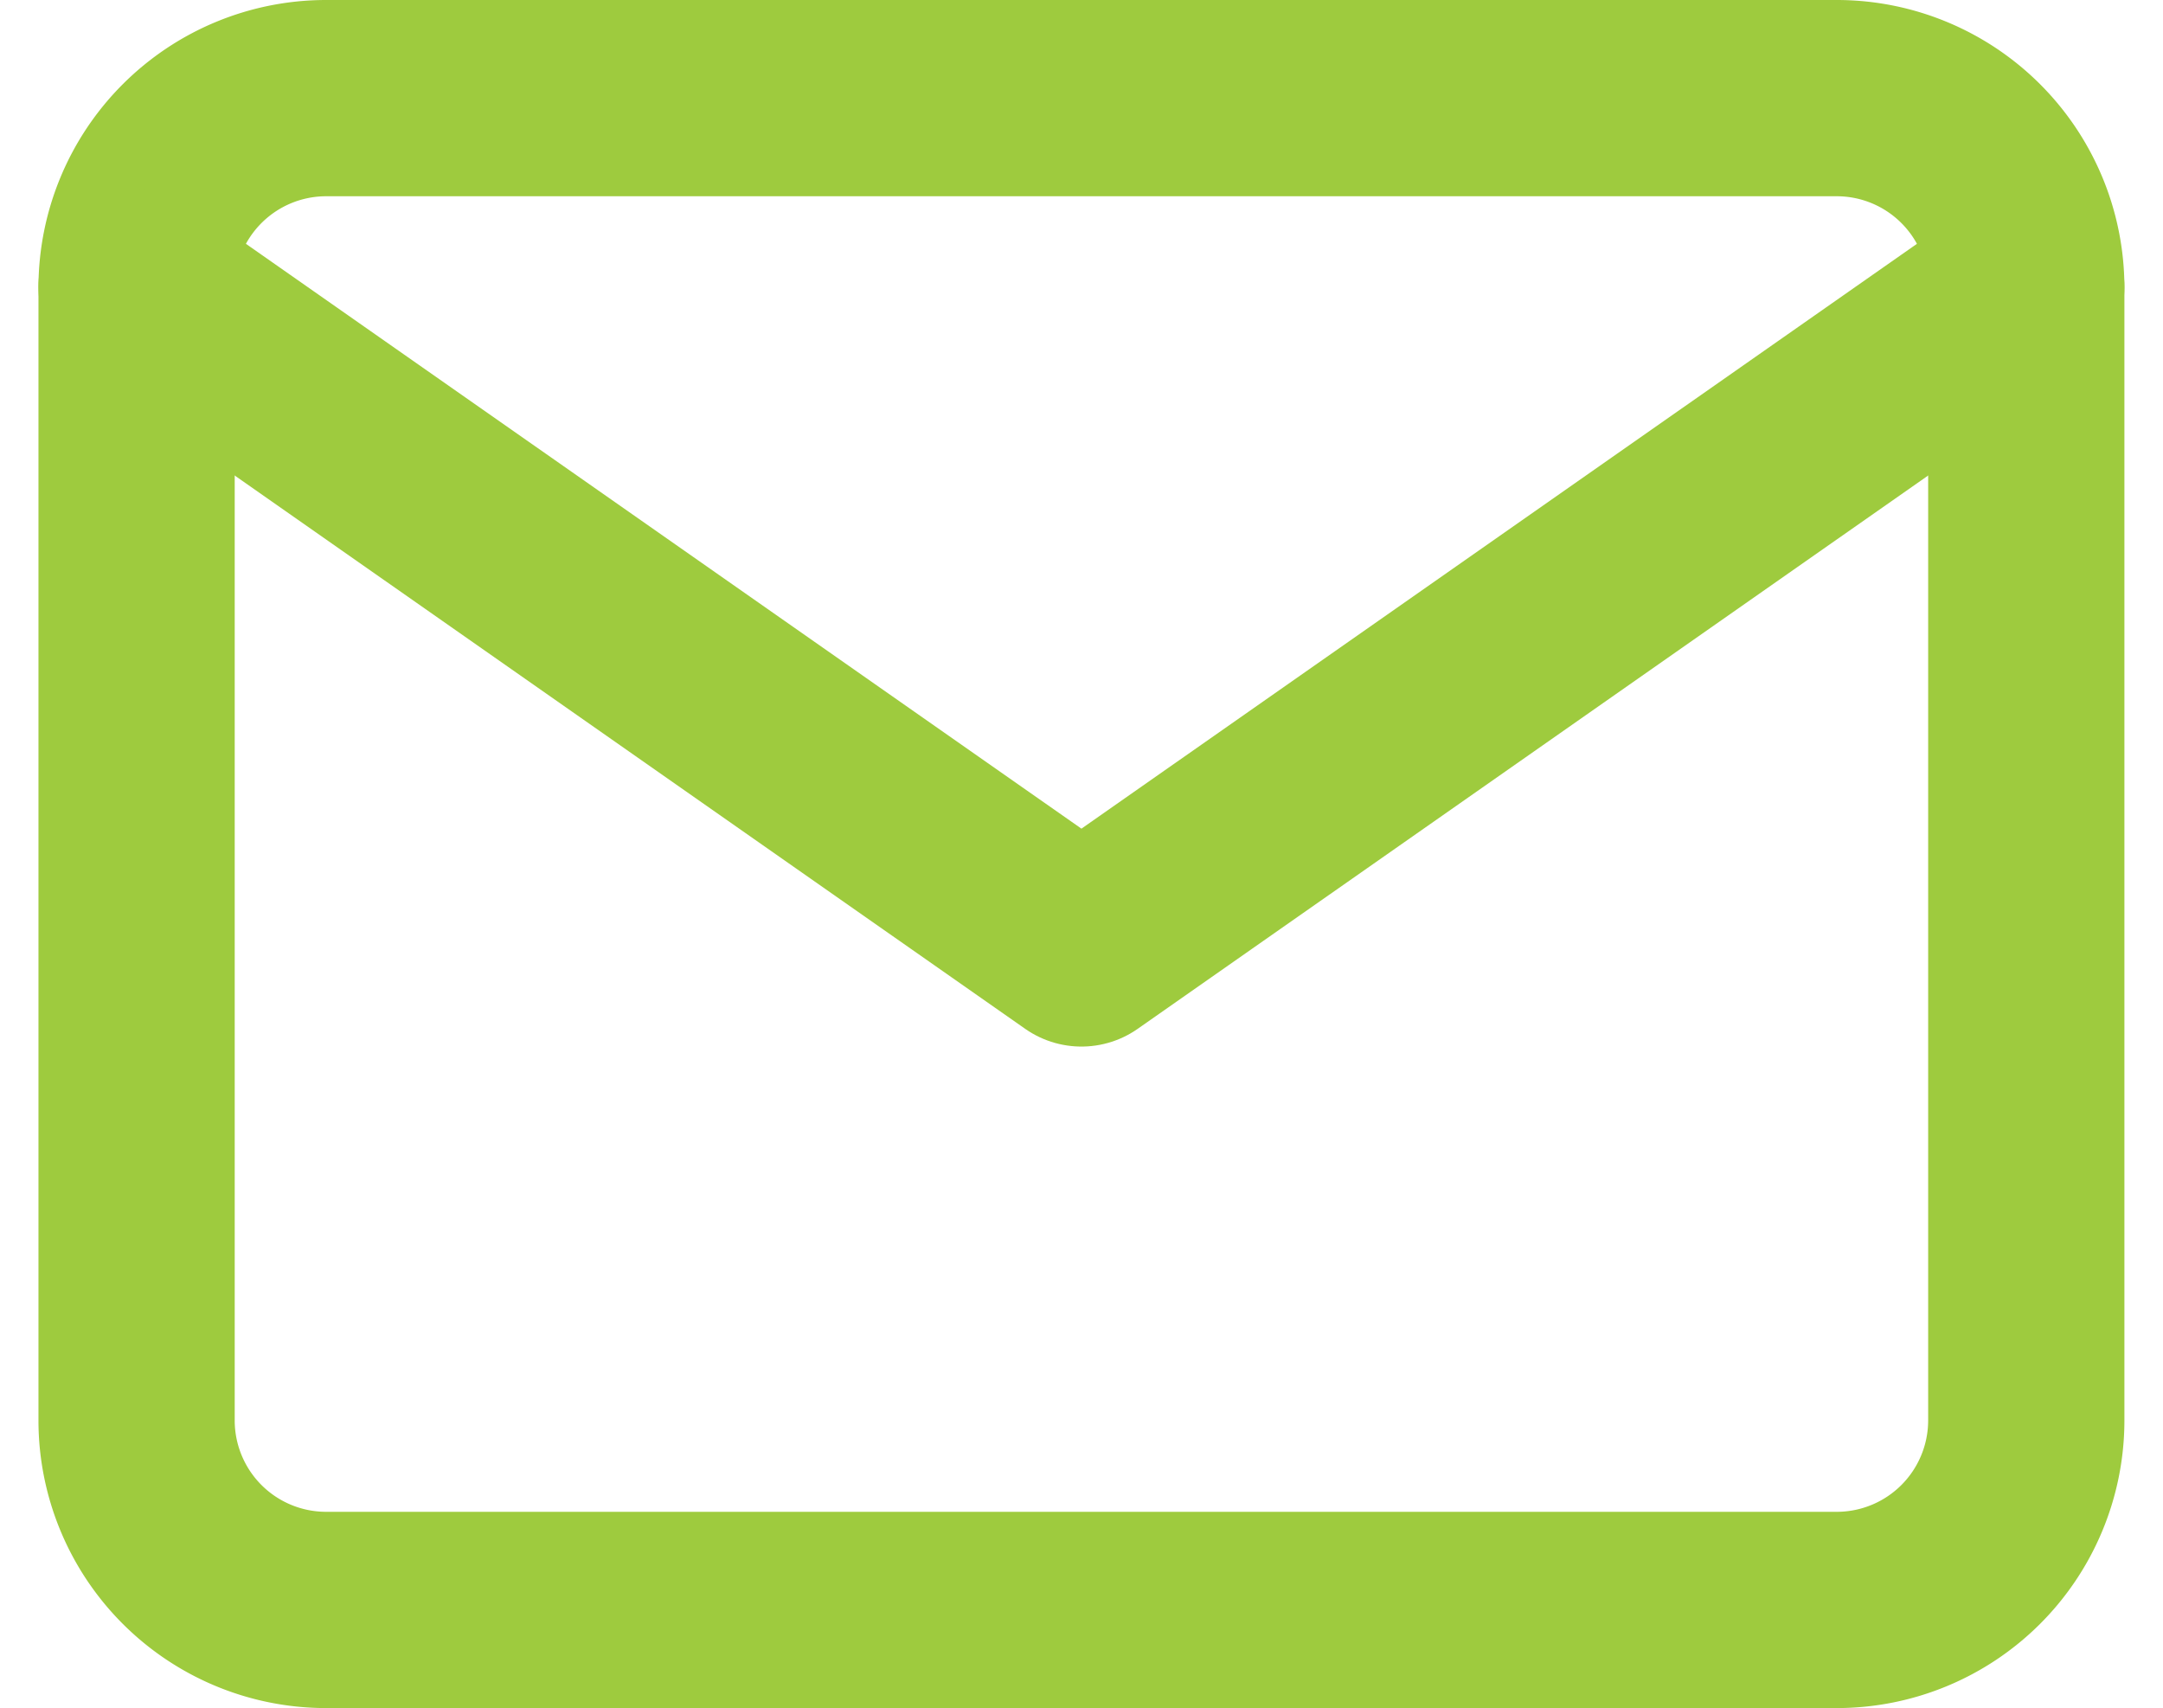
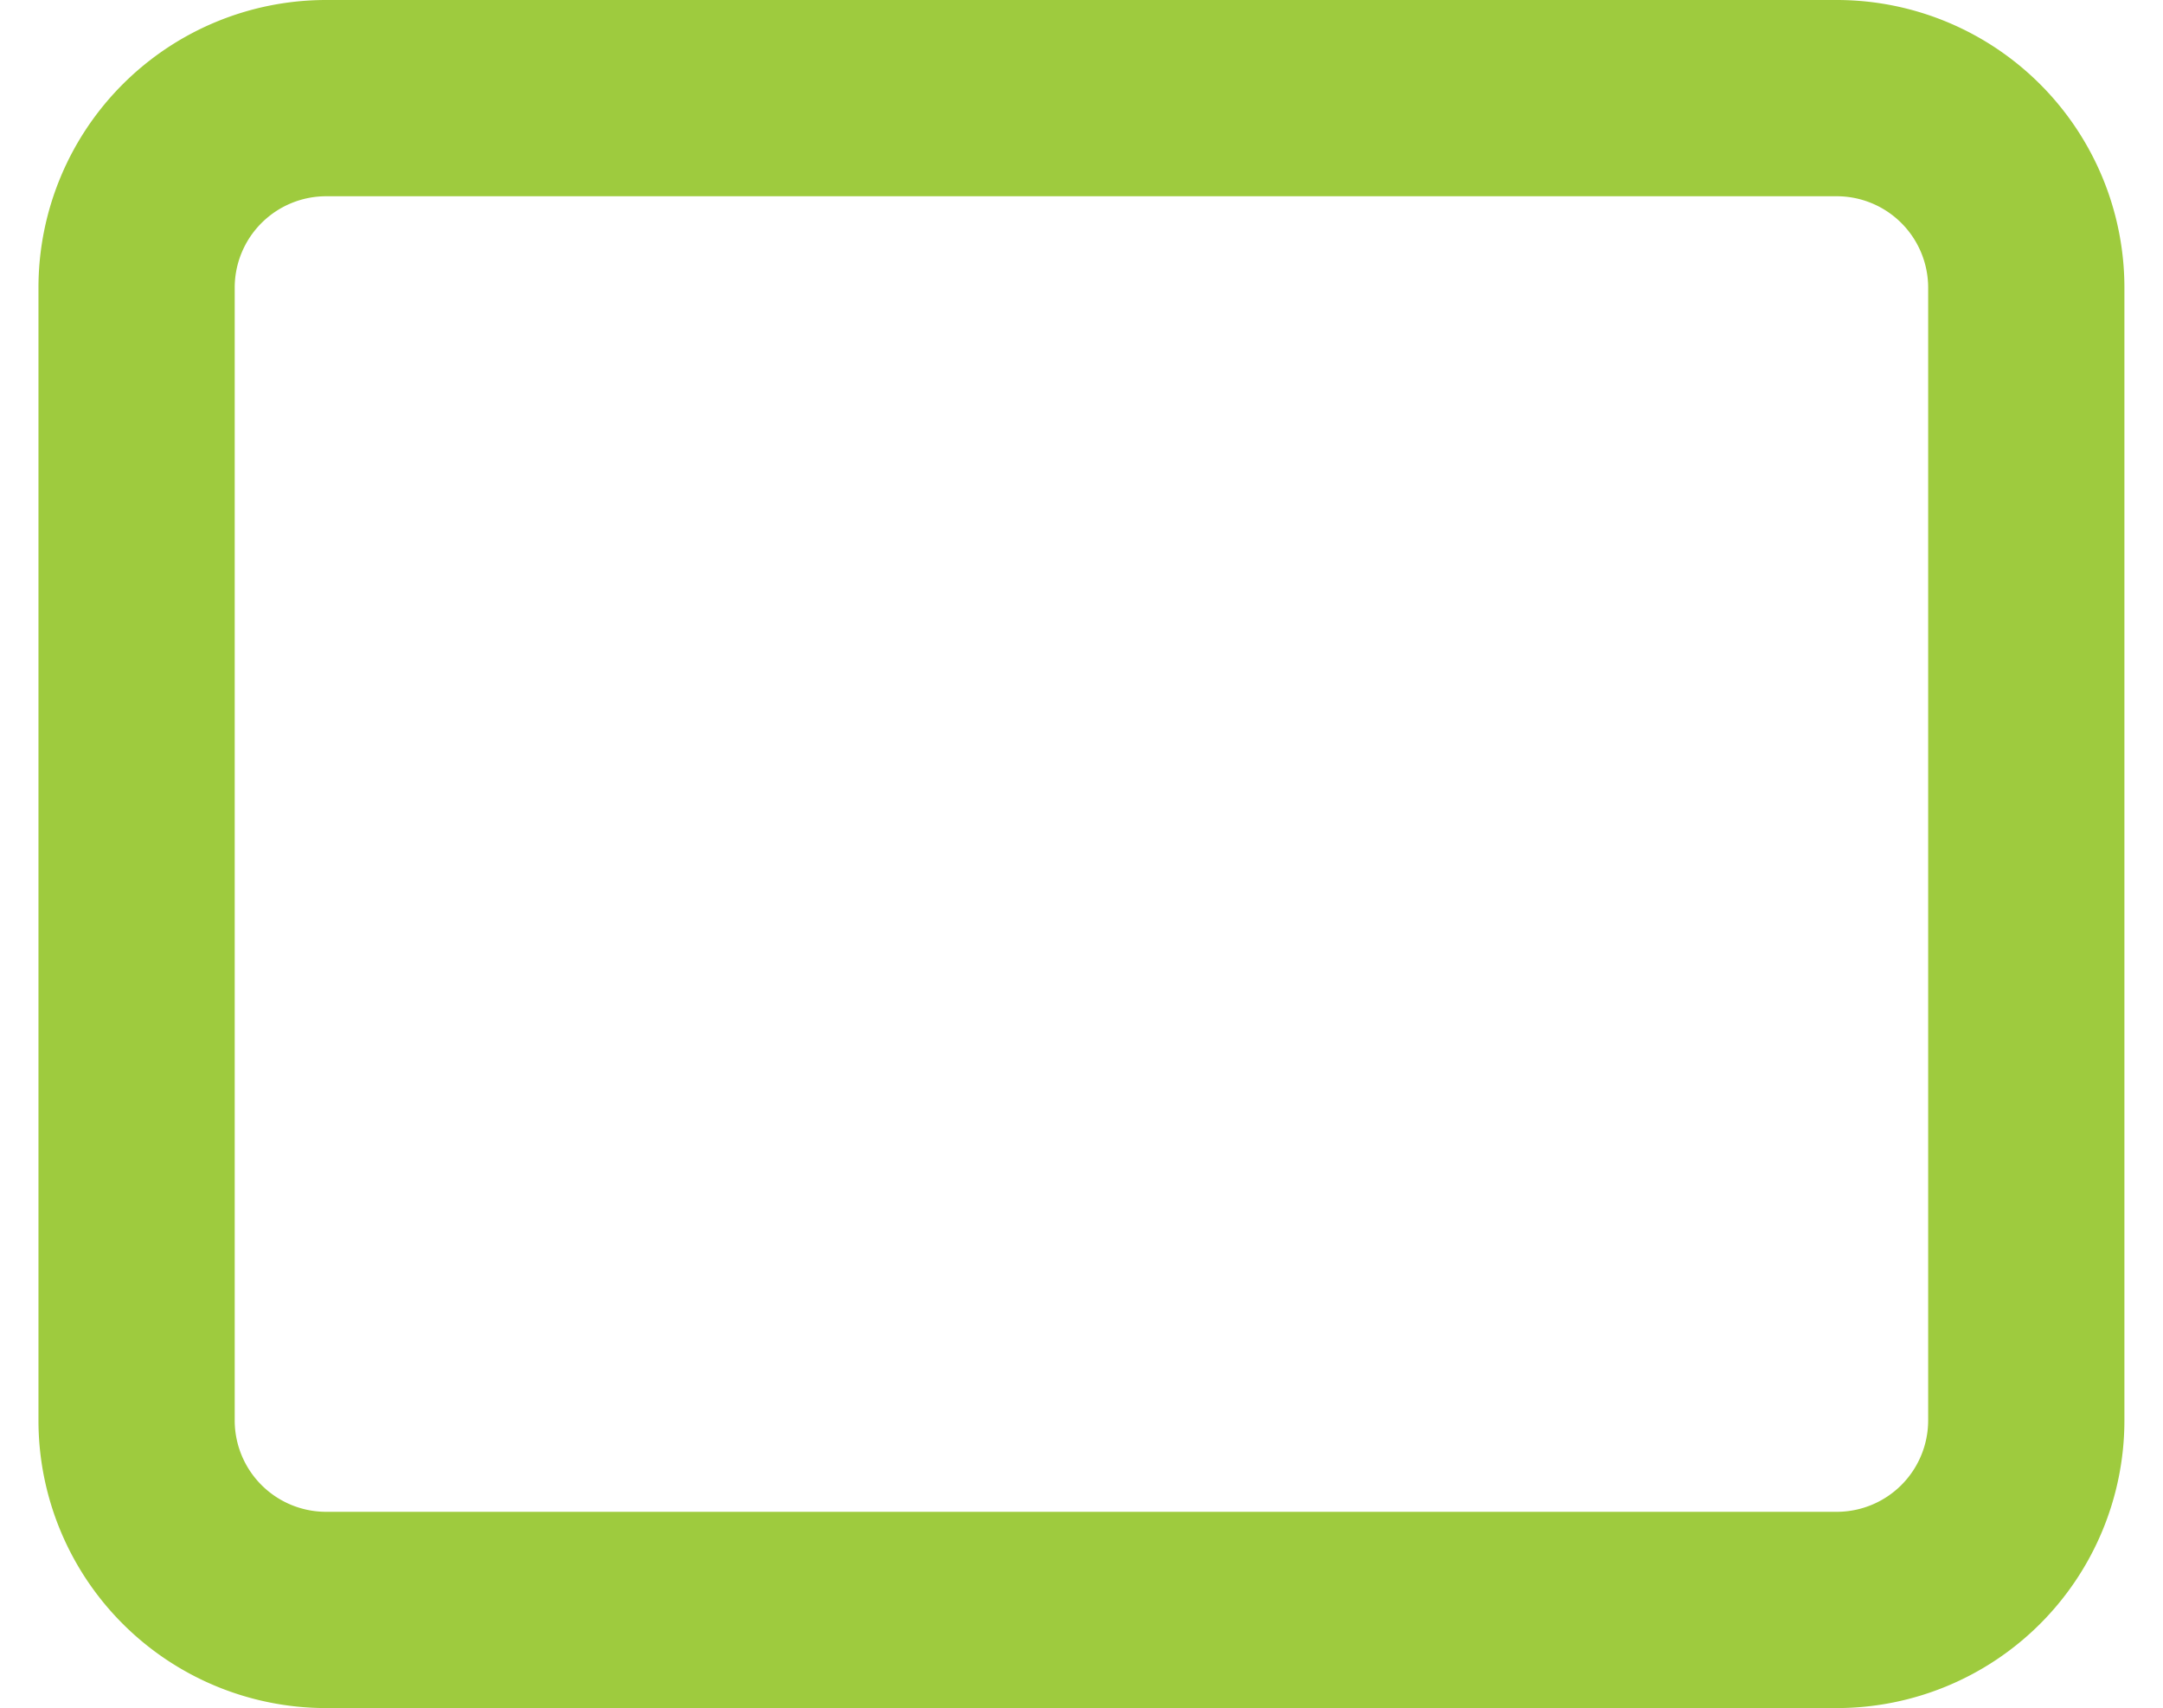
<svg xmlns="http://www.w3.org/2000/svg" width="16.533" height="13.055" viewBox="0 0 16.533 13.055">
  <g id="Icon_feather-mail" data-name="Icon feather-mail" transform="translate(-1.956 -5.25)">
    <path id="Path_92" data-name="Path 92" d="M4.444,6H16a1.449,1.449,0,0,1,1.444,1.444v8.666A1.449,1.449,0,0,1,16,17.555H4.444A1.449,1.449,0,0,1,3,16.111V7.444A1.449,1.449,0,0,1,4.444,6Z" fill="none" stroke="#9ecb3e" stroke-linecap="round" stroke-linejoin="round" stroke-width="1.5" />
-     <path id="Path_93" data-name="Path 93" d="M17.444,9l-7.222,5.055L3,9" transform="translate(0 -1.556)" fill="none" stroke="#9ecb3e" stroke-linecap="round" stroke-linejoin="round" stroke-width="1.5" />
  </g>
</svg>